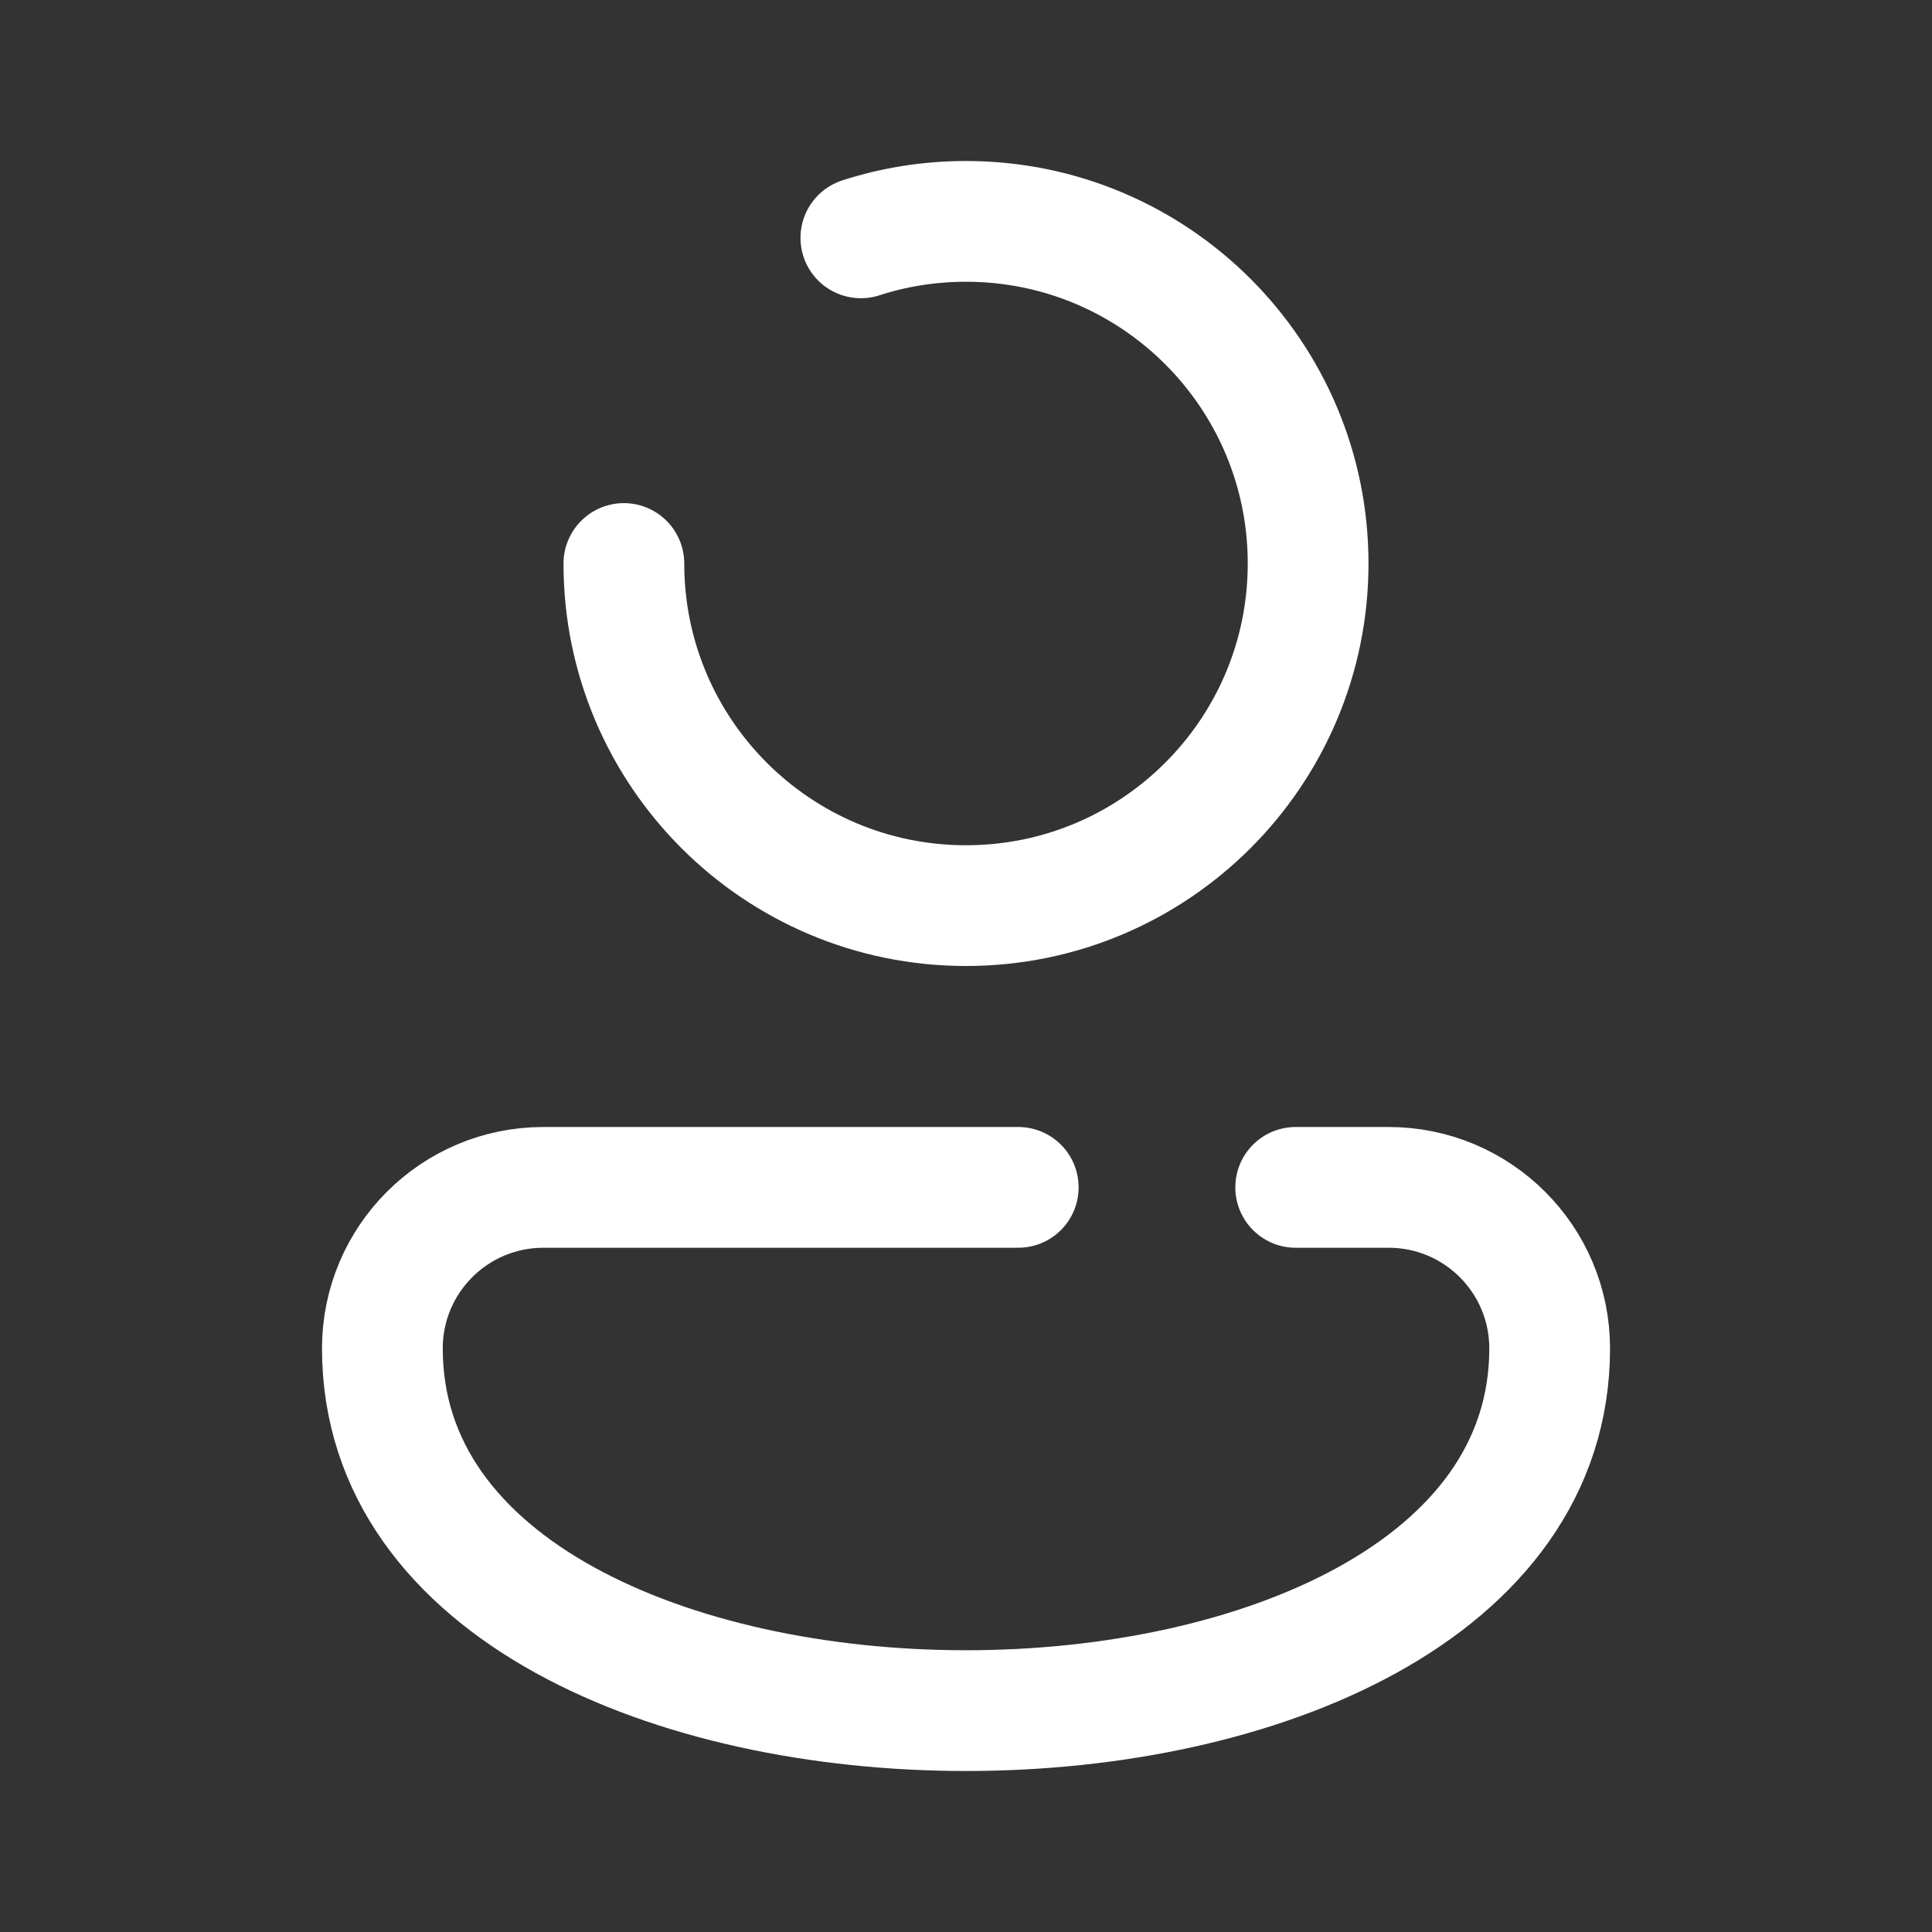
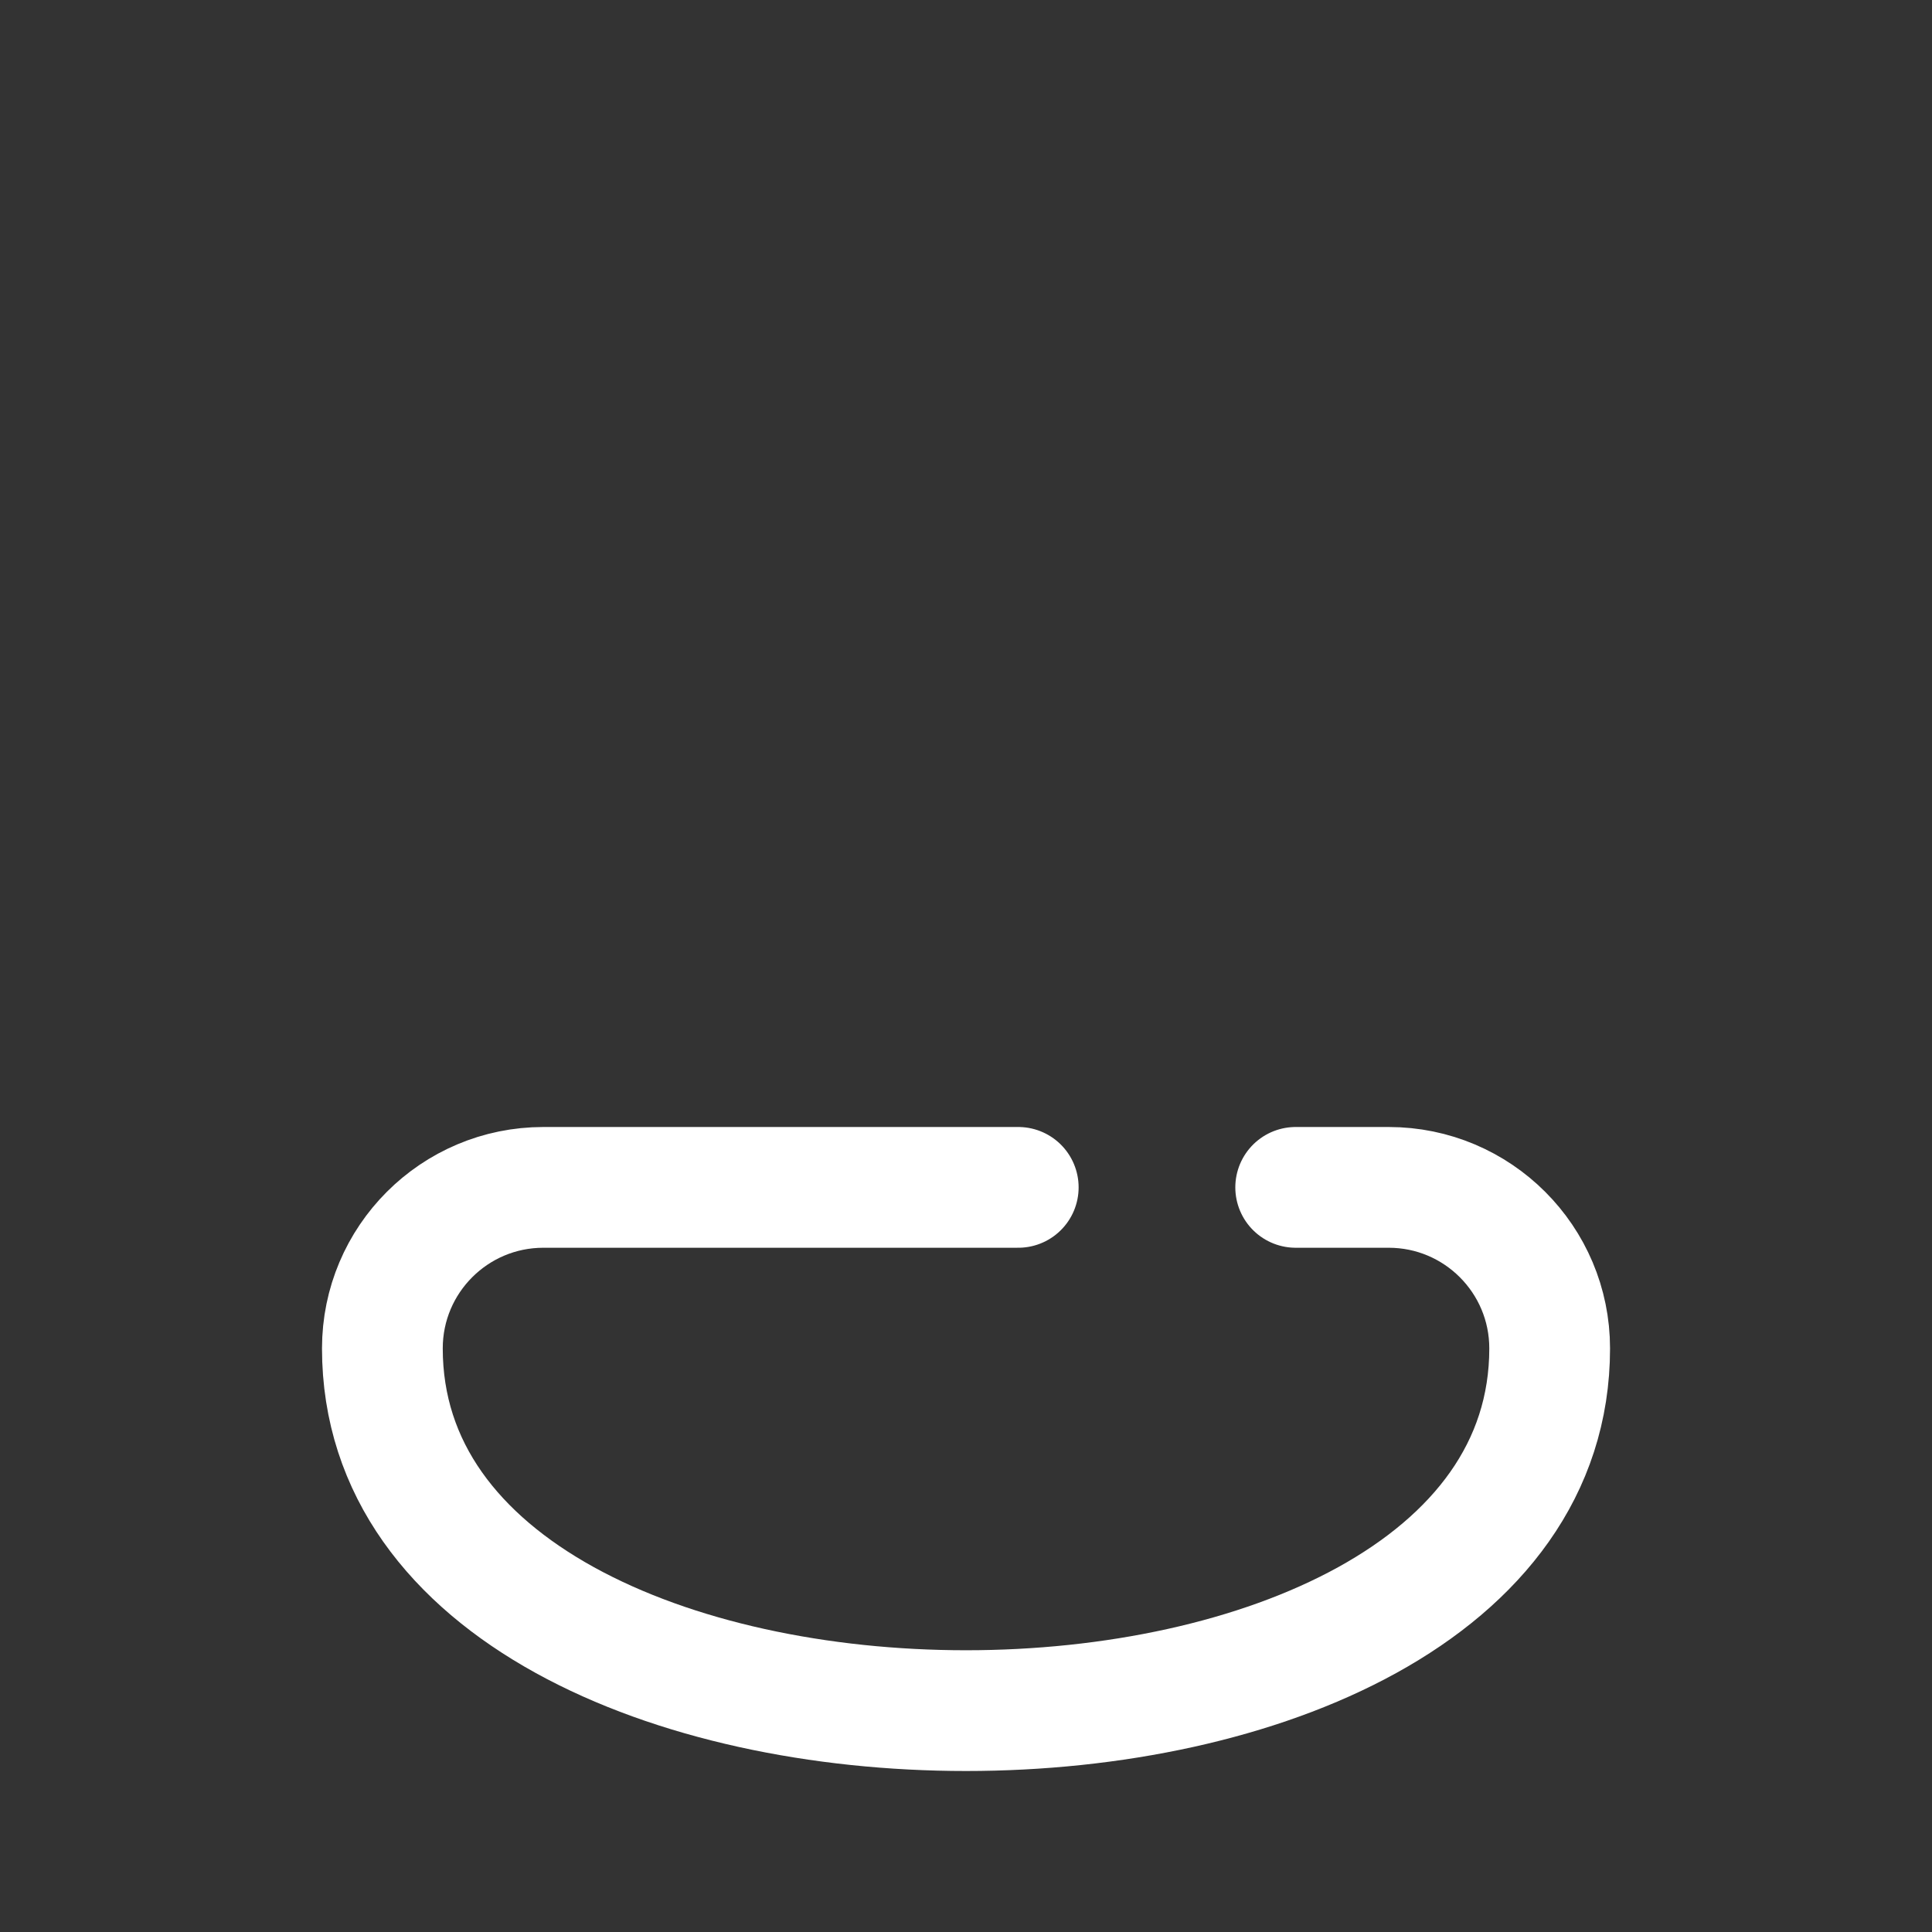
<svg xmlns="http://www.w3.org/2000/svg" width="48" height="48" viewBox="0 0 48 48" fill="none">
  <rect x="0" y="0" width="48" height="48" fill="#333333" stroke="none" />
-   <path d="M21.388 5.909C22.211 5.643 23.089 5.5 24 5.5C28.694 5.5 32.5 9.306 32.5 14C32.5 18.694 28.694 22.5 24 22.5C19.306 22.5 15.5 18.694 15.5 14" stroke="white" stroke-width="3" stroke-miterlimit="5" stroke-linecap="round" stroke-linejoin="round" />
  <path d="M32.191 29.5H34.501C36.71 29.5 38.501 31.291 38.501 33.5C38.501 45.5 9.5 45.5 9.5 33.5C9.5 31.291 11.291 29.5 13.5 29.5H25.298" stroke="white" stroke-width="3" stroke-miterlimit="10" stroke-linecap="round" stroke-linejoin="round" />
</svg>